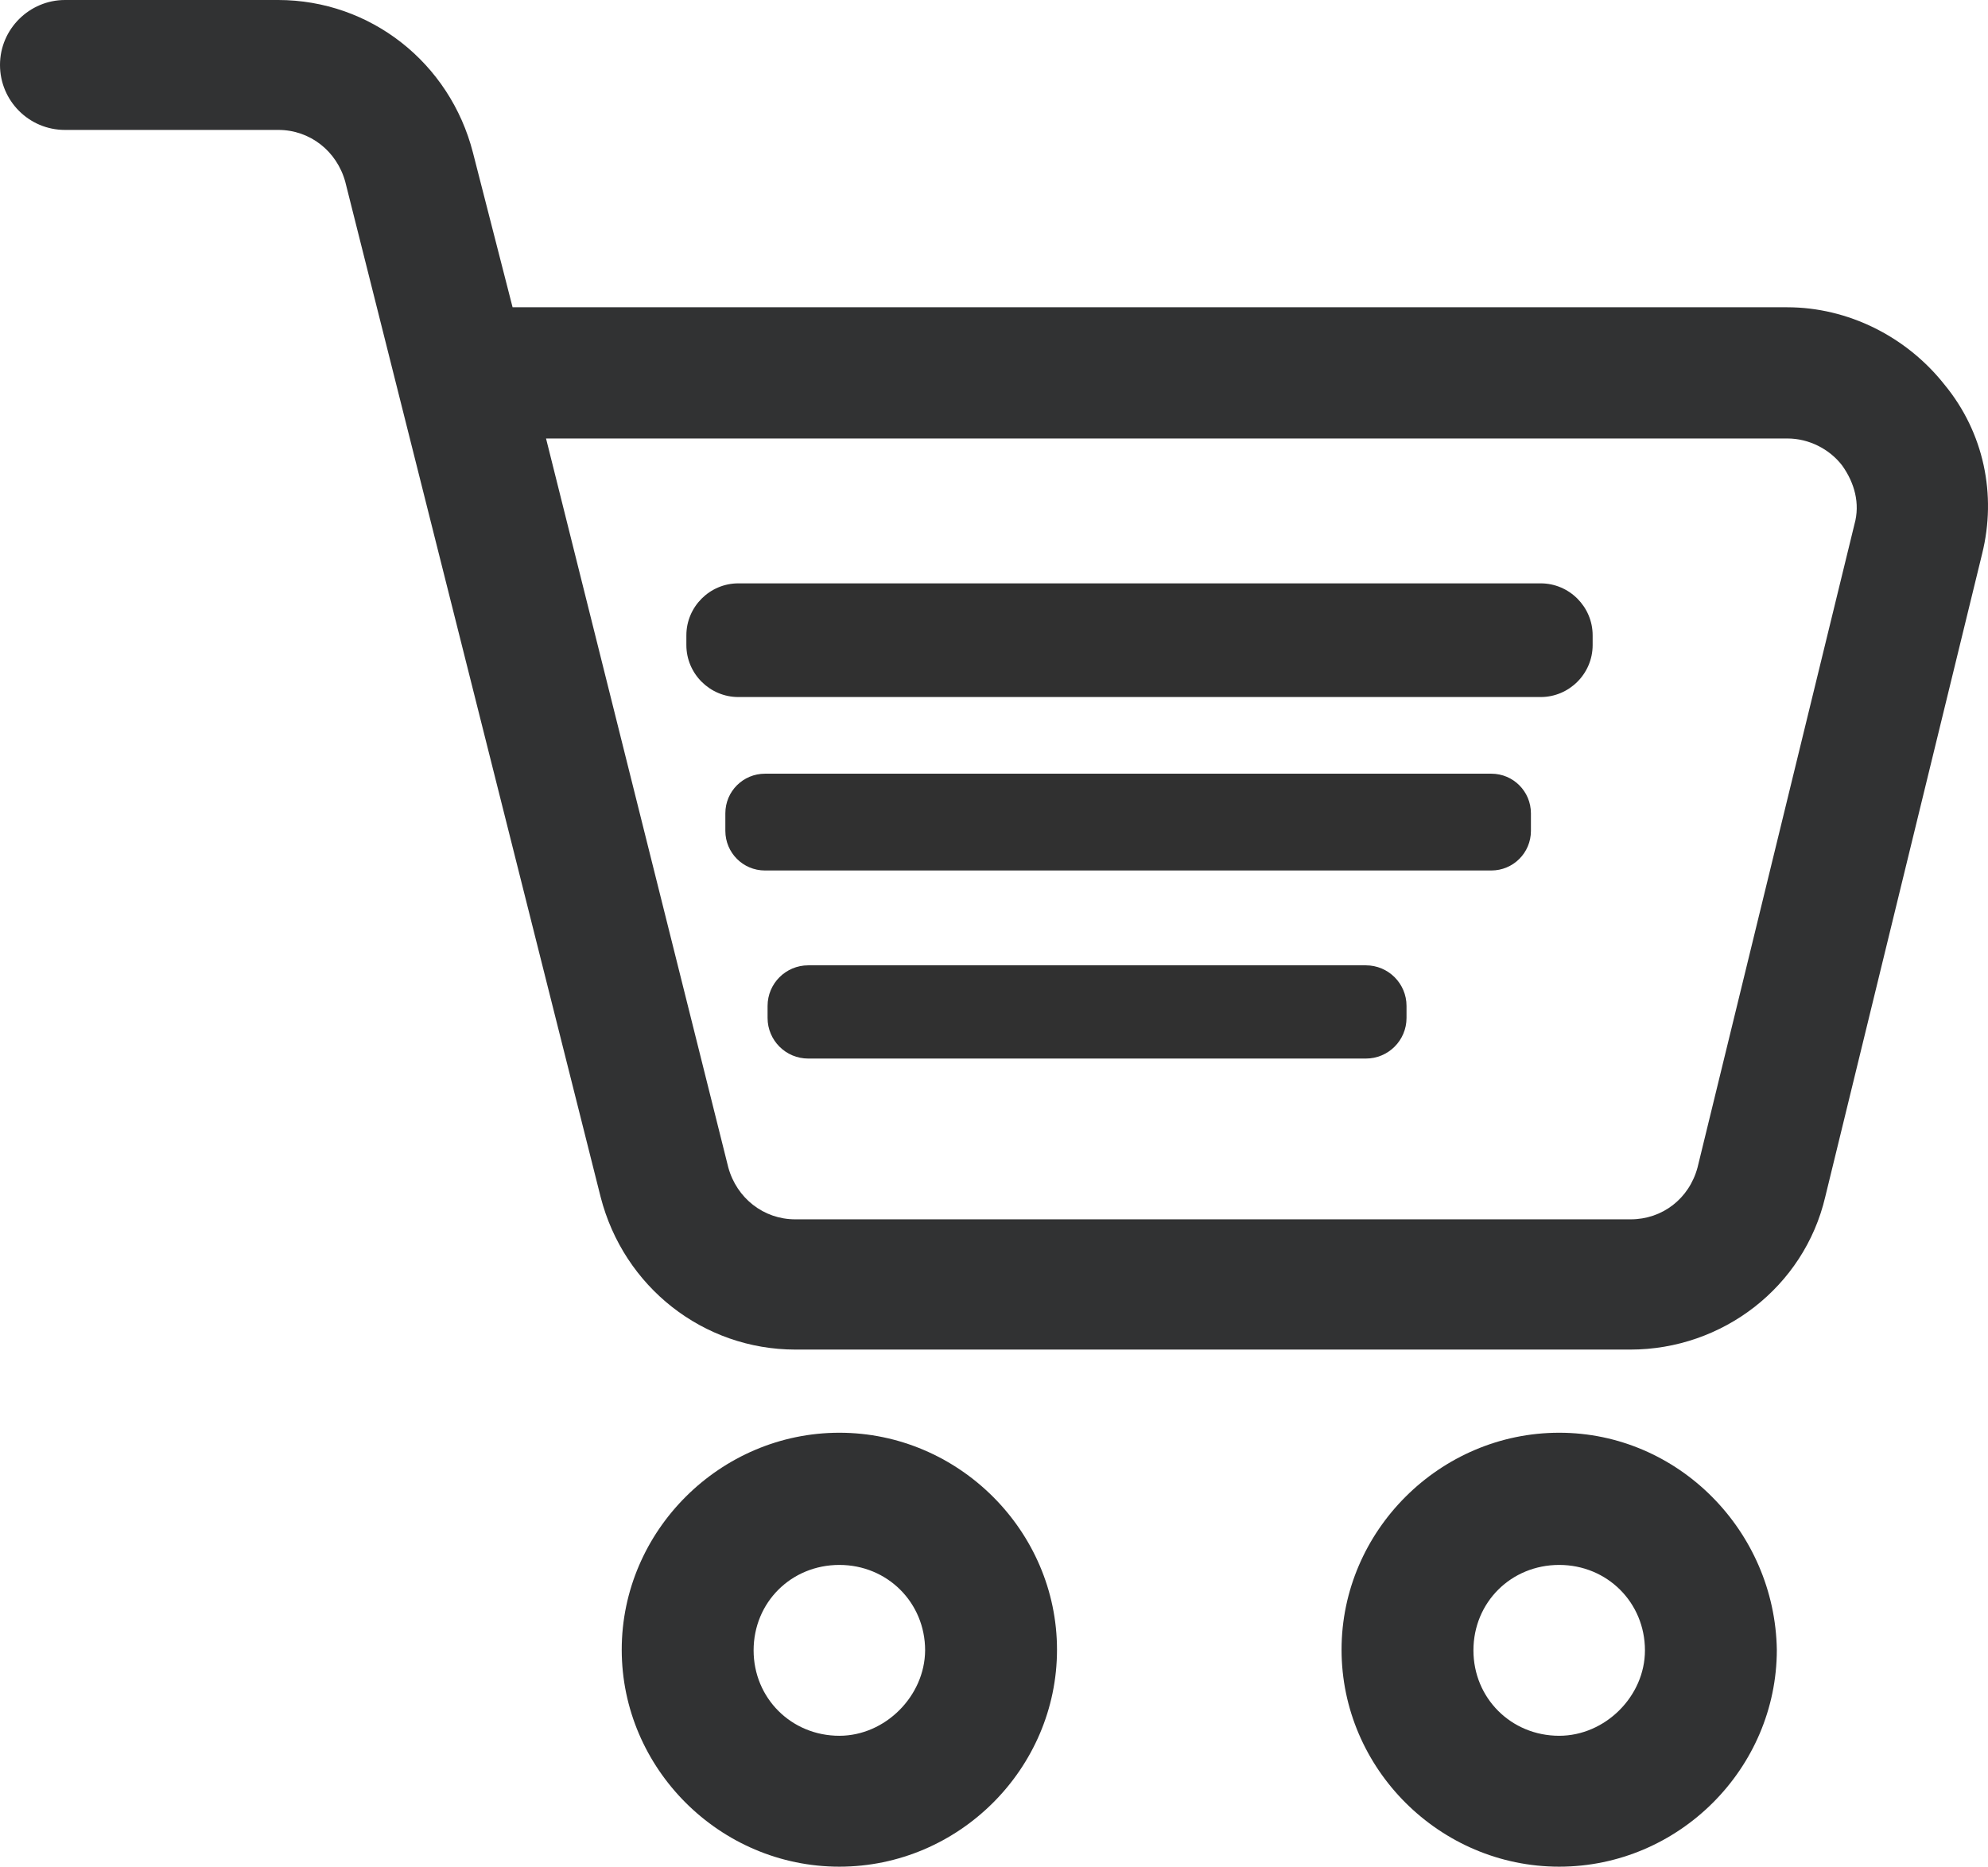
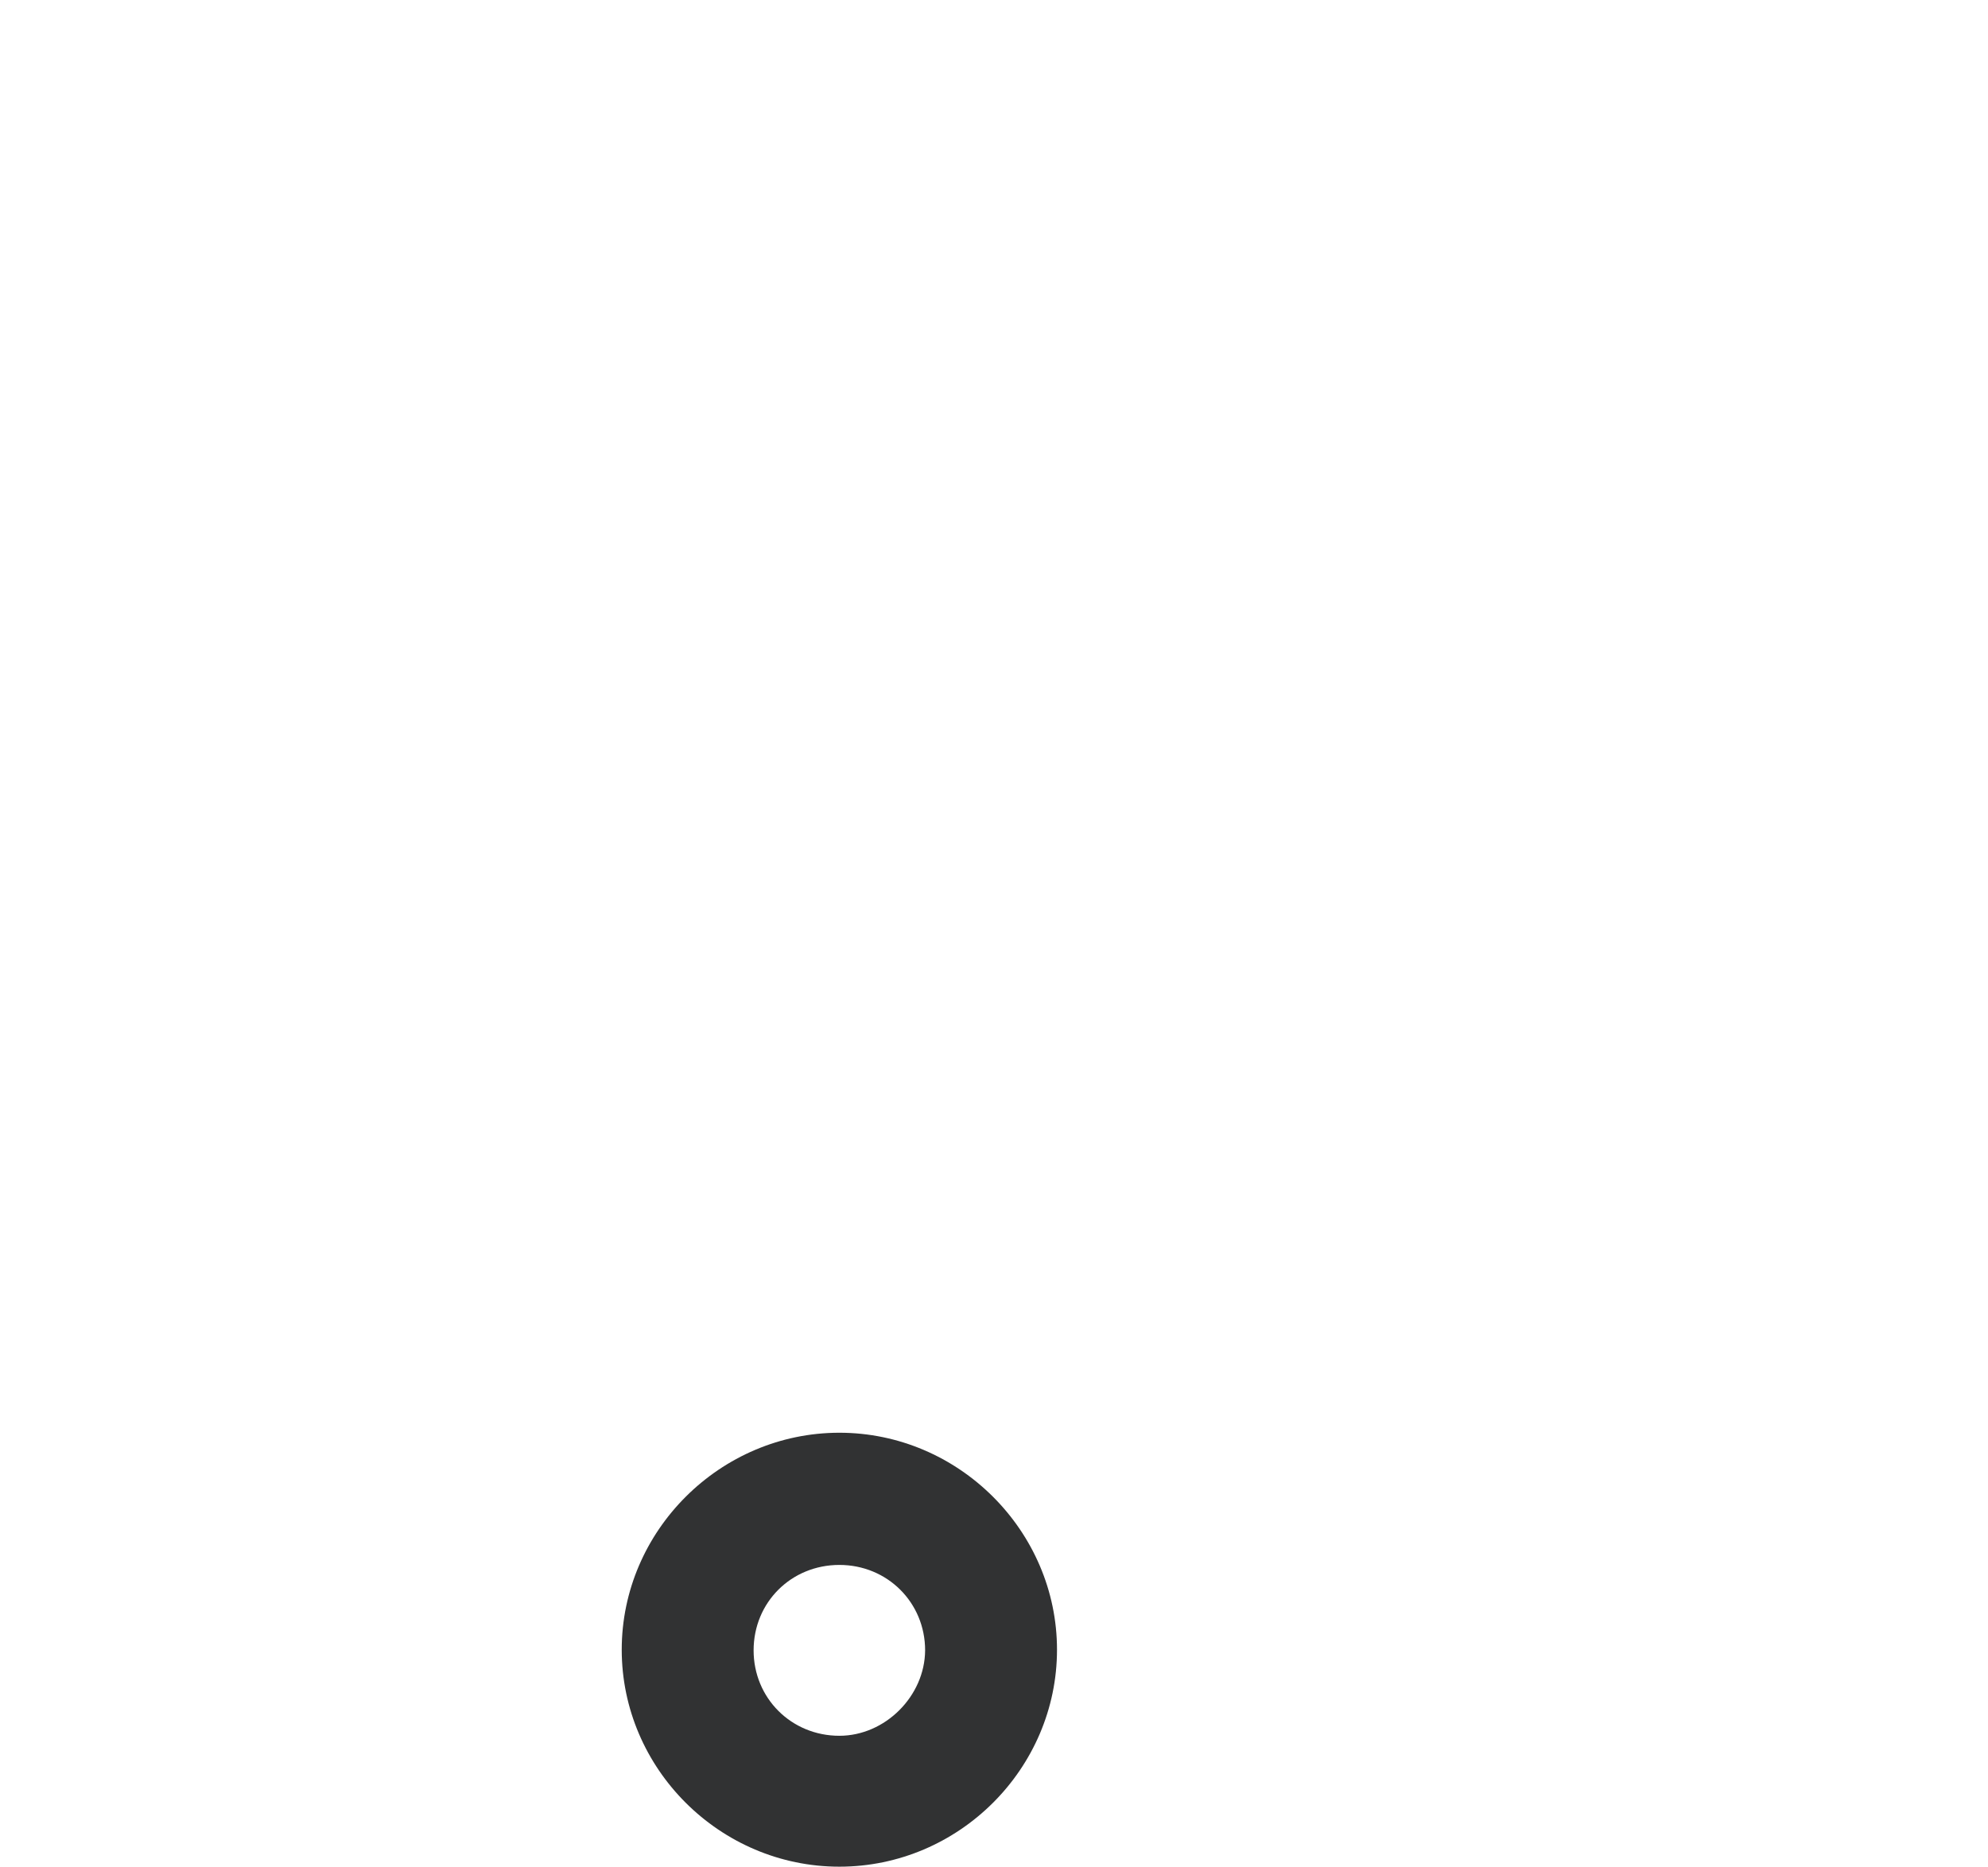
<svg xmlns="http://www.w3.org/2000/svg" version="1.1" id="Layer_1" x="0px" y="0px" viewBox="0.7 106.4 612.01 574.7" enable-background="new 0 0 612 792" xml:space="preserve">
  <g>
    <g>
-       <path fill="#313233" d="M599.3,224.8C587.6,210,569.6,201,550.9,201H158.5l-12.2-47.6c-7.1-27.7-31.6-47-60-47H20.7    c-10.9,0-20,8.9-20,20c0,11,8.9,20,20,20h65.7c9.7,0,18,6.5,20.6,16l78.6,312.5c7.1,27.7,31.6,47,60,47h257    c28.4,0,53.5-19.3,60-47l48.3-198C615.4,258.8,611.5,239.6,599.3,224.8L599.3,224.8z M571.6,267.8l-48.3,198    c-2.6,9.7-10.9,16-20.6,16H245.5c-9.7,0-18-6.5-20.6-16l-56.1-224.4H551c6.5,0,12.9,3.2,16.8,8.3    C571.6,255,573.4,261.4,571.6,267.8L571.6,267.8z" />
      <path fill="#313233" d="M259.1,547.5c-36.7,0-67,30.2-67,66.8s30.2,66.8,67,66.8s67-30.2,67-66.8S295.8,547.5,259.1,547.5    L259.1,547.5z M259.1,640.8c-14.8,0-26.4-11.6-26.4-26.3c0-14.8,11.6-26.3,26.4-26.3c14.8,0,26.4,11.6,26.4,26.3    C285.4,628.6,273.2,640.8,259.1,640.8z" />
-       <path fill="#313233" d="M480.7,547.5c-36.7,0-67,30.2-67,66.8s30.2,66.8,67,66.8s67-30.2,67-66.8    C547.1,577.8,517.4,547.5,480.7,547.5z M480.7,640.8c-14.8,0-26.4-11.6-26.4-26.3c0-14.8,11.6-26.3,26.4-26.3    c14.8,0,26.4,11.6,26.4,26.3C507.1,628.6,494.9,640.8,480.7,640.8z" />
    </g>
  </g>
-   <path fill="#303030" d="M475,321H228c-8.8,0-16-7.2-16-16v-3c0-8.8,7.2-16,16-16h247c8.8,0,16,7.2,16,16v3  C491,313.8,483.8,321,475,321z" />
-   <path fill="#303030" d="M459.8,374.4H236.2c-6.8,0-12.2-5.5-12.2-12.2v-5.4c0-6.8,5.5-12.2,12.2-12.2h223.6  c6.8,0,12.2,5.5,12.2,12.2v5.4C472,369,466.5,374.4,459.8,374.4z" />
-   <path fill="#303030" d="M421.2,432.3H249.5c-6.9,0-12.5-5.6-12.5-12.5v-3.7c0-6.9,5.6-12.5,12.5-12.5h171.7  c6.9,0,12.5,5.6,12.5,12.5v3.7C433.7,426.7,428.1,432.3,421.2,432.3z" />
</svg>